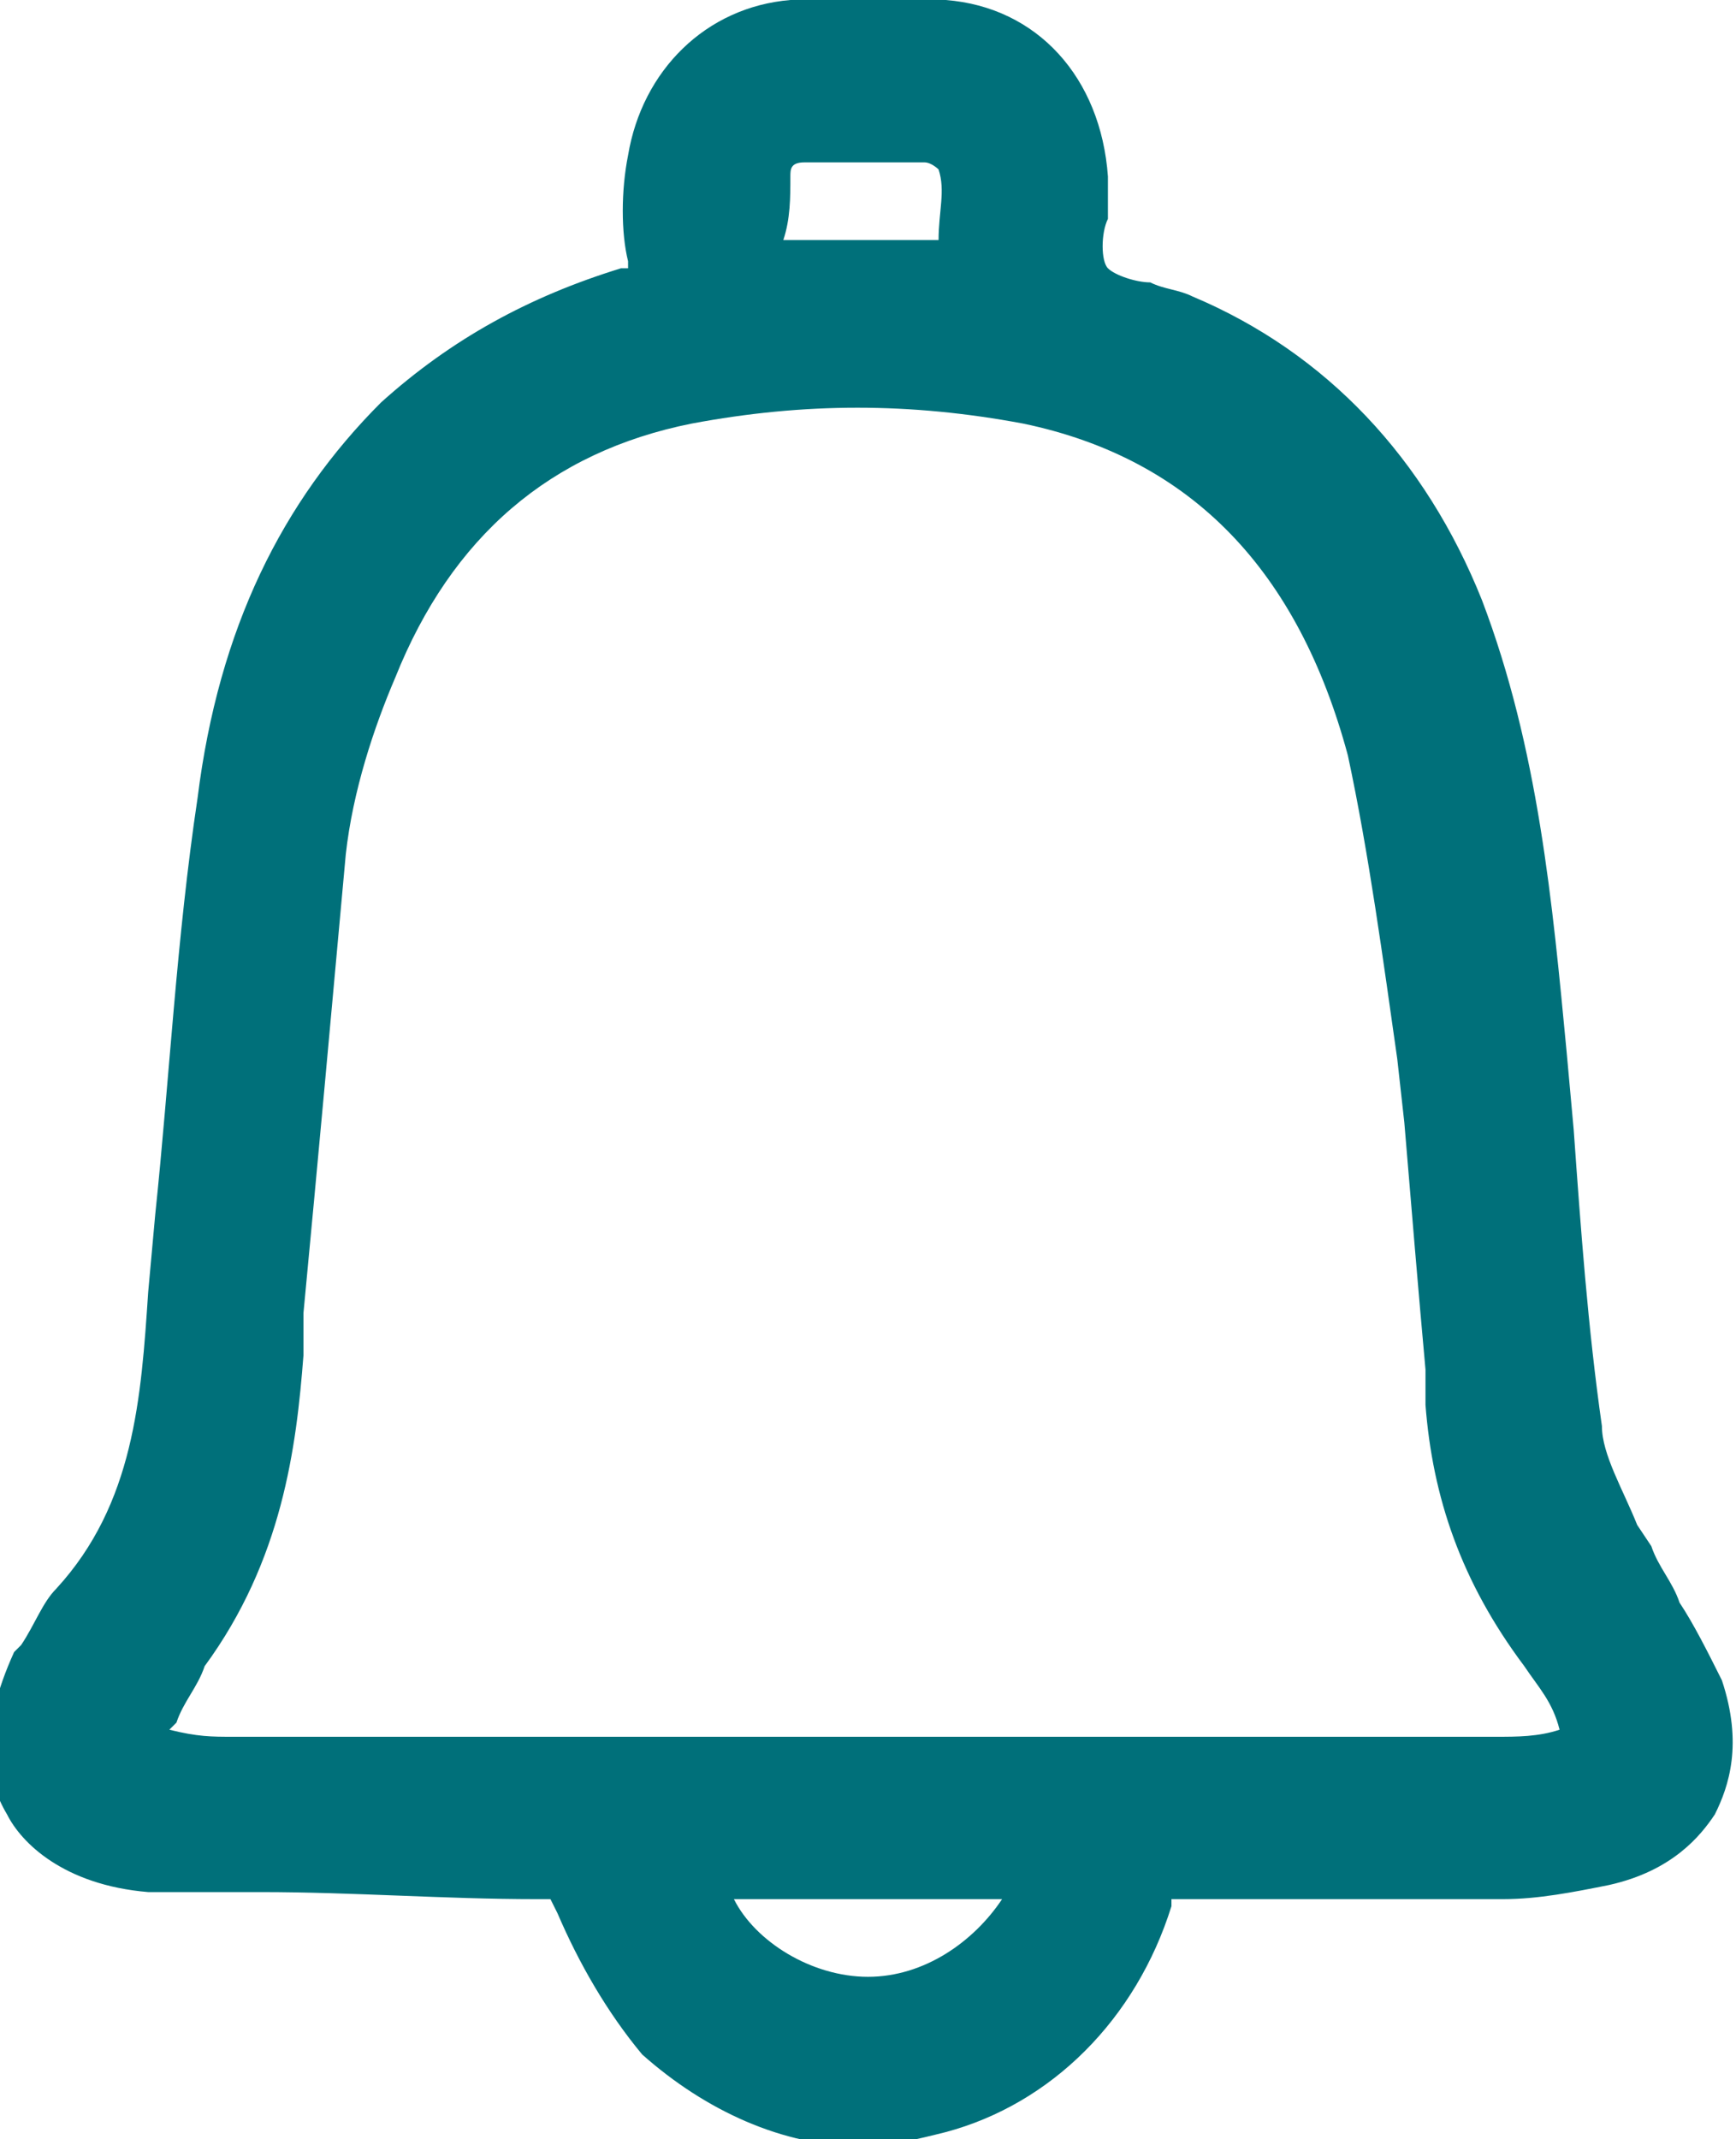
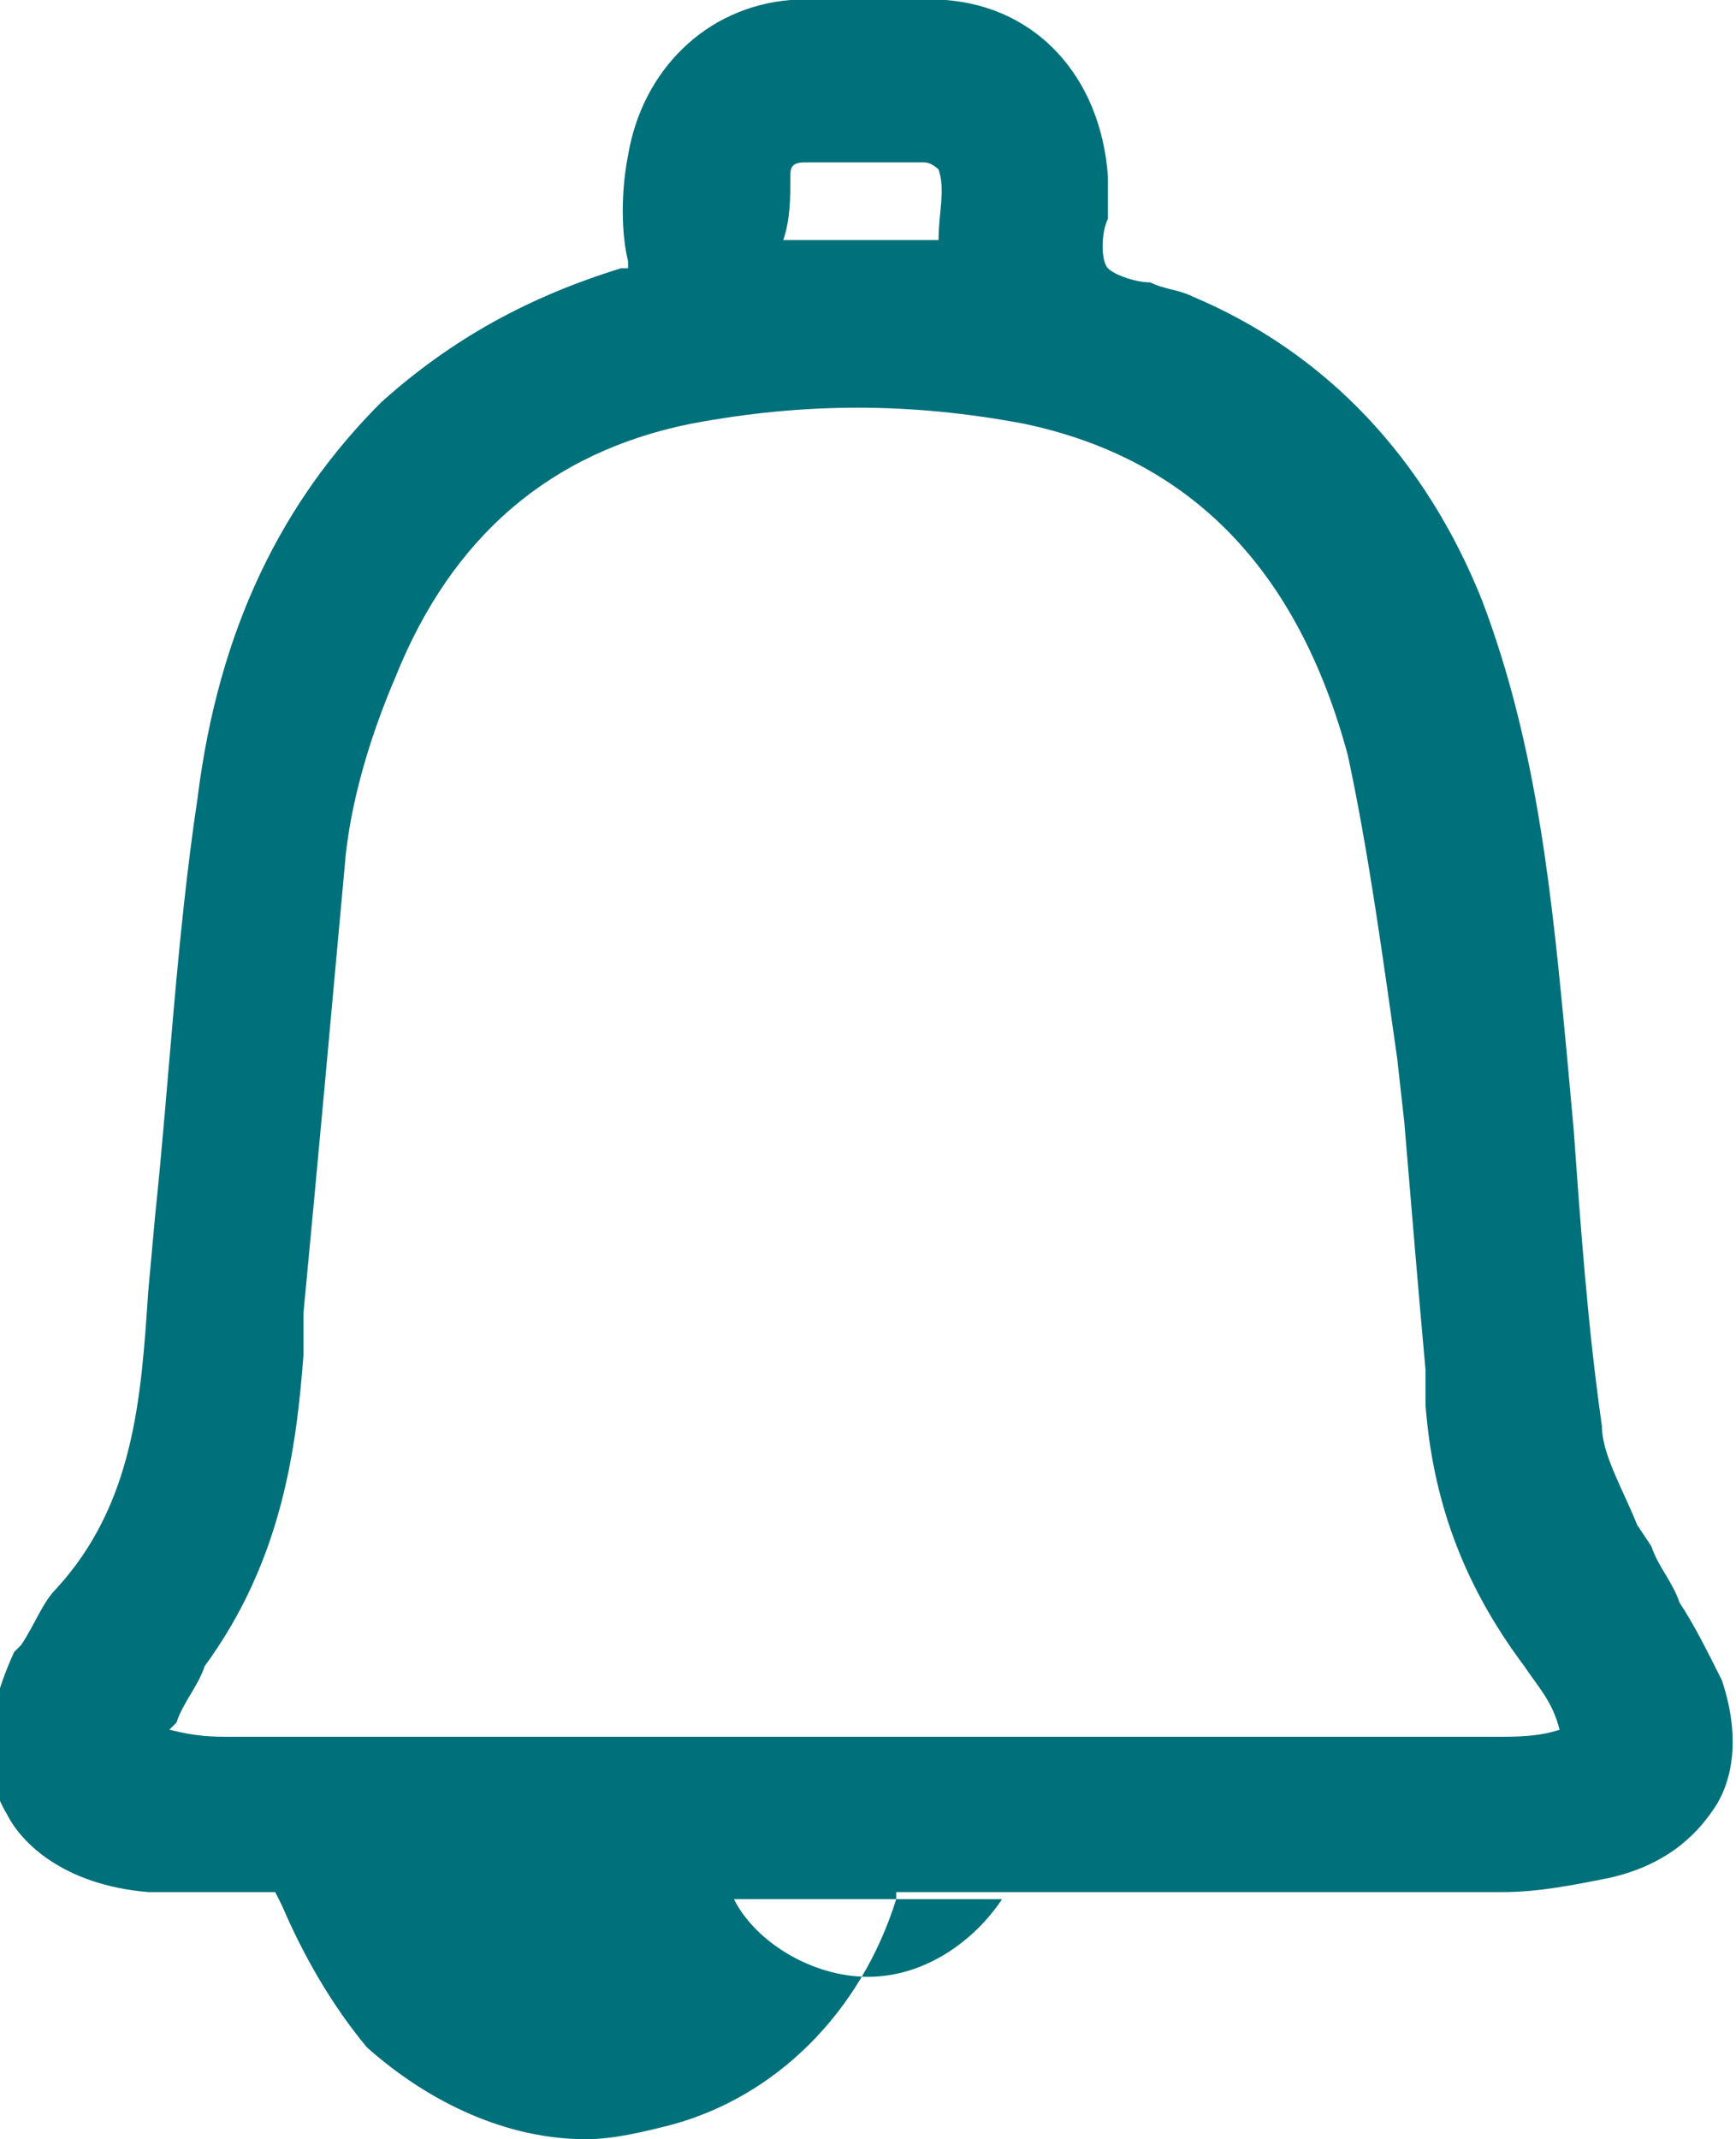
<svg xmlns="http://www.w3.org/2000/svg" version="1.1" id="Layer_1" x="0px" y="0px" viewBox="0 0 24.6 30.3" style="enable-background:new 0 0 24.6 30.3;" xml:space="preserve">
  <style type="text/css">
	.st0{fill:#00707A;}
</style>
-   <path class="st0" d="M24.4,23.8c-0.2-0.4-0.4-0.8-0.6-1.1c-0.1-0.3-0.3-0.5-0.4-0.8l-0.2-0.3c-0.2-0.5-0.5-1-0.5-1.4  c-0.2-1.4-0.3-2.8-0.4-4.2l-0.1-1.1c-0.2-2.1-0.4-4.3-1.2-6.4c-0.8-2-2.2-3.5-4.1-4.3c-0.2-0.1-0.4-0.1-0.6-0.2  c-0.2,0-0.5-0.1-0.6-0.2c-0.1-0.1-0.1-0.5,0-0.7c0-0.2,0-0.4,0-0.6c-0.1-1.4-1-2.4-2.3-2.5c-0.7,0-1.5,0-2.2,0C10,0.1,9.1,1,8.9,2.2  c-0.1,0.5-0.1,1.1,0,1.5v0.1c0,0,0,0-0.1,0c-1.3,0.4-2.4,1-3.4,1.9C4,7.1,3.1,8.9,2.8,11.3c-0.3,2-0.4,4-0.6,5.9l-0.1,1.1  c-0.1,1.5-0.2,3-1.3,4.2c-0.2,0.2-0.3,0.5-0.5,0.8l-0.1,0.1c-0.5,1.1-0.4,1.8-0.1,2.3c0.2,0.4,0.8,1,2,1.1c0.1,0,0.1,0,0.2,0h1.4  c1.3,0,2.6,0.1,3.9,0.1c0.1,0,0.2,0,0.2,0s0,0,0.1,0.2c0.3,0.7,0.7,1.4,1.2,2c0.9,0.8,2,1.3,3.1,1.3c0.4,0,0.8-0.1,1.2-0.2  c1.5-0.4,2.7-1.6,3.2-3.2c0-0.1,0-0.1,0-0.1h0.1c0.5,0,1.1,0,1.6,0H19l0,0h1.4c0.3,0,0.5,0,0.9,0c0.5,0,1-0.1,1.5-0.2  c0.9-0.2,1.3-0.7,1.5-1C24.5,25.3,24.7,24.7,24.4,23.8z M22.1,24.5L22.1,24.5c-0.3,0.1-0.6,0.1-0.9,0.1c-2.3,0-4.7,0-7,0h-4  c-2.3,0-4.6,0-6.9,0c-0.3,0-0.5,0-0.9-0.1l0.1-0.1c0.1-0.3,0.3-0.5,0.4-0.8c1.1-1.5,1.3-3.1,1.4-4.4v-0.6c0.2-2.1,0.4-4.3,0.6-6.5  c0.1-0.9,0.4-1.8,0.7-2.5c0.8-2,2.2-3.2,4.2-3.6c1.6-0.3,3.1-0.3,4.7,0c2.4,0.5,3.9,2.1,4.6,4.7c0.3,1.4,0.5,2.9,0.7,4.3l0.1,0.9  c0.1,1.2,0.2,2.4,0.3,3.5v0.5c0.1,1.3,0.5,2.5,1.4,3.7C21.8,23.9,22,24.1,22.1,24.5L22.1,24.5z M11.2,2.5c0-0.1,0-0.2,0.2-0.2h0.4  c0.4,0,0.9,0,1.3,0c0.1,0,0.2,0.1,0.2,0.1c0.1,0.3,0,0.6,0,1h-2.2C11.2,3.1,11.2,2.8,11.2,2.5z M14.2,26.9c-0.4,0.6-1.1,1.1-1.9,1.1  l0,0c-0.8,0-1.6-0.5-1.9-1.1H14.2z" />
+   <path class="st0" d="M24.4,23.8c-0.2-0.4-0.4-0.8-0.6-1.1c-0.1-0.3-0.3-0.5-0.4-0.8l-0.2-0.3c-0.2-0.5-0.5-1-0.5-1.4  c-0.2-1.4-0.3-2.8-0.4-4.2l-0.1-1.1c-0.2-2.1-0.4-4.3-1.2-6.4c-0.8-2-2.2-3.5-4.1-4.3c-0.2-0.1-0.4-0.1-0.6-0.2  c-0.2,0-0.5-0.1-0.6-0.2c-0.1-0.1-0.1-0.5,0-0.7c0-0.2,0-0.4,0-0.6c-0.1-1.4-1-2.4-2.3-2.5c-0.7,0-1.5,0-2.2,0C10,0.1,9.1,1,8.9,2.2  c-0.1,0.5-0.1,1.1,0,1.5v0.1c0,0,0,0-0.1,0c-1.3,0.4-2.4,1-3.4,1.9C4,7.1,3.1,8.9,2.8,11.3c-0.3,2-0.4,4-0.6,5.9l-0.1,1.1  c-0.1,1.5-0.2,3-1.3,4.2c-0.2,0.2-0.3,0.5-0.5,0.8l-0.1,0.1c-0.5,1.1-0.4,1.8-0.1,2.3c0.2,0.4,0.8,1,2,1.1c0.1,0,0.1,0,0.2,0h1.4  c0.1,0,0.2,0,0.2,0s0,0,0.1,0.2c0.3,0.7,0.7,1.4,1.2,2c0.9,0.8,2,1.3,3.1,1.3c0.4,0,0.8-0.1,1.2-0.2  c1.5-0.4,2.7-1.6,3.2-3.2c0-0.1,0-0.1,0-0.1h0.1c0.5,0,1.1,0,1.6,0H19l0,0h1.4c0.3,0,0.5,0,0.9,0c0.5,0,1-0.1,1.5-0.2  c0.9-0.2,1.3-0.7,1.5-1C24.5,25.3,24.7,24.7,24.4,23.8z M22.1,24.5L22.1,24.5c-0.3,0.1-0.6,0.1-0.9,0.1c-2.3,0-4.7,0-7,0h-4  c-2.3,0-4.6,0-6.9,0c-0.3,0-0.5,0-0.9-0.1l0.1-0.1c0.1-0.3,0.3-0.5,0.4-0.8c1.1-1.5,1.3-3.1,1.4-4.4v-0.6c0.2-2.1,0.4-4.3,0.6-6.5  c0.1-0.9,0.4-1.8,0.7-2.5c0.8-2,2.2-3.2,4.2-3.6c1.6-0.3,3.1-0.3,4.7,0c2.4,0.5,3.9,2.1,4.6,4.7c0.3,1.4,0.5,2.9,0.7,4.3l0.1,0.9  c0.1,1.2,0.2,2.4,0.3,3.5v0.5c0.1,1.3,0.5,2.5,1.4,3.7C21.8,23.9,22,24.1,22.1,24.5L22.1,24.5z M11.2,2.5c0-0.1,0-0.2,0.2-0.2h0.4  c0.4,0,0.9,0,1.3,0c0.1,0,0.2,0.1,0.2,0.1c0.1,0.3,0,0.6,0,1h-2.2C11.2,3.1,11.2,2.8,11.2,2.5z M14.2,26.9c-0.4,0.6-1.1,1.1-1.9,1.1  l0,0c-0.8,0-1.6-0.5-1.9-1.1H14.2z" />
</svg>